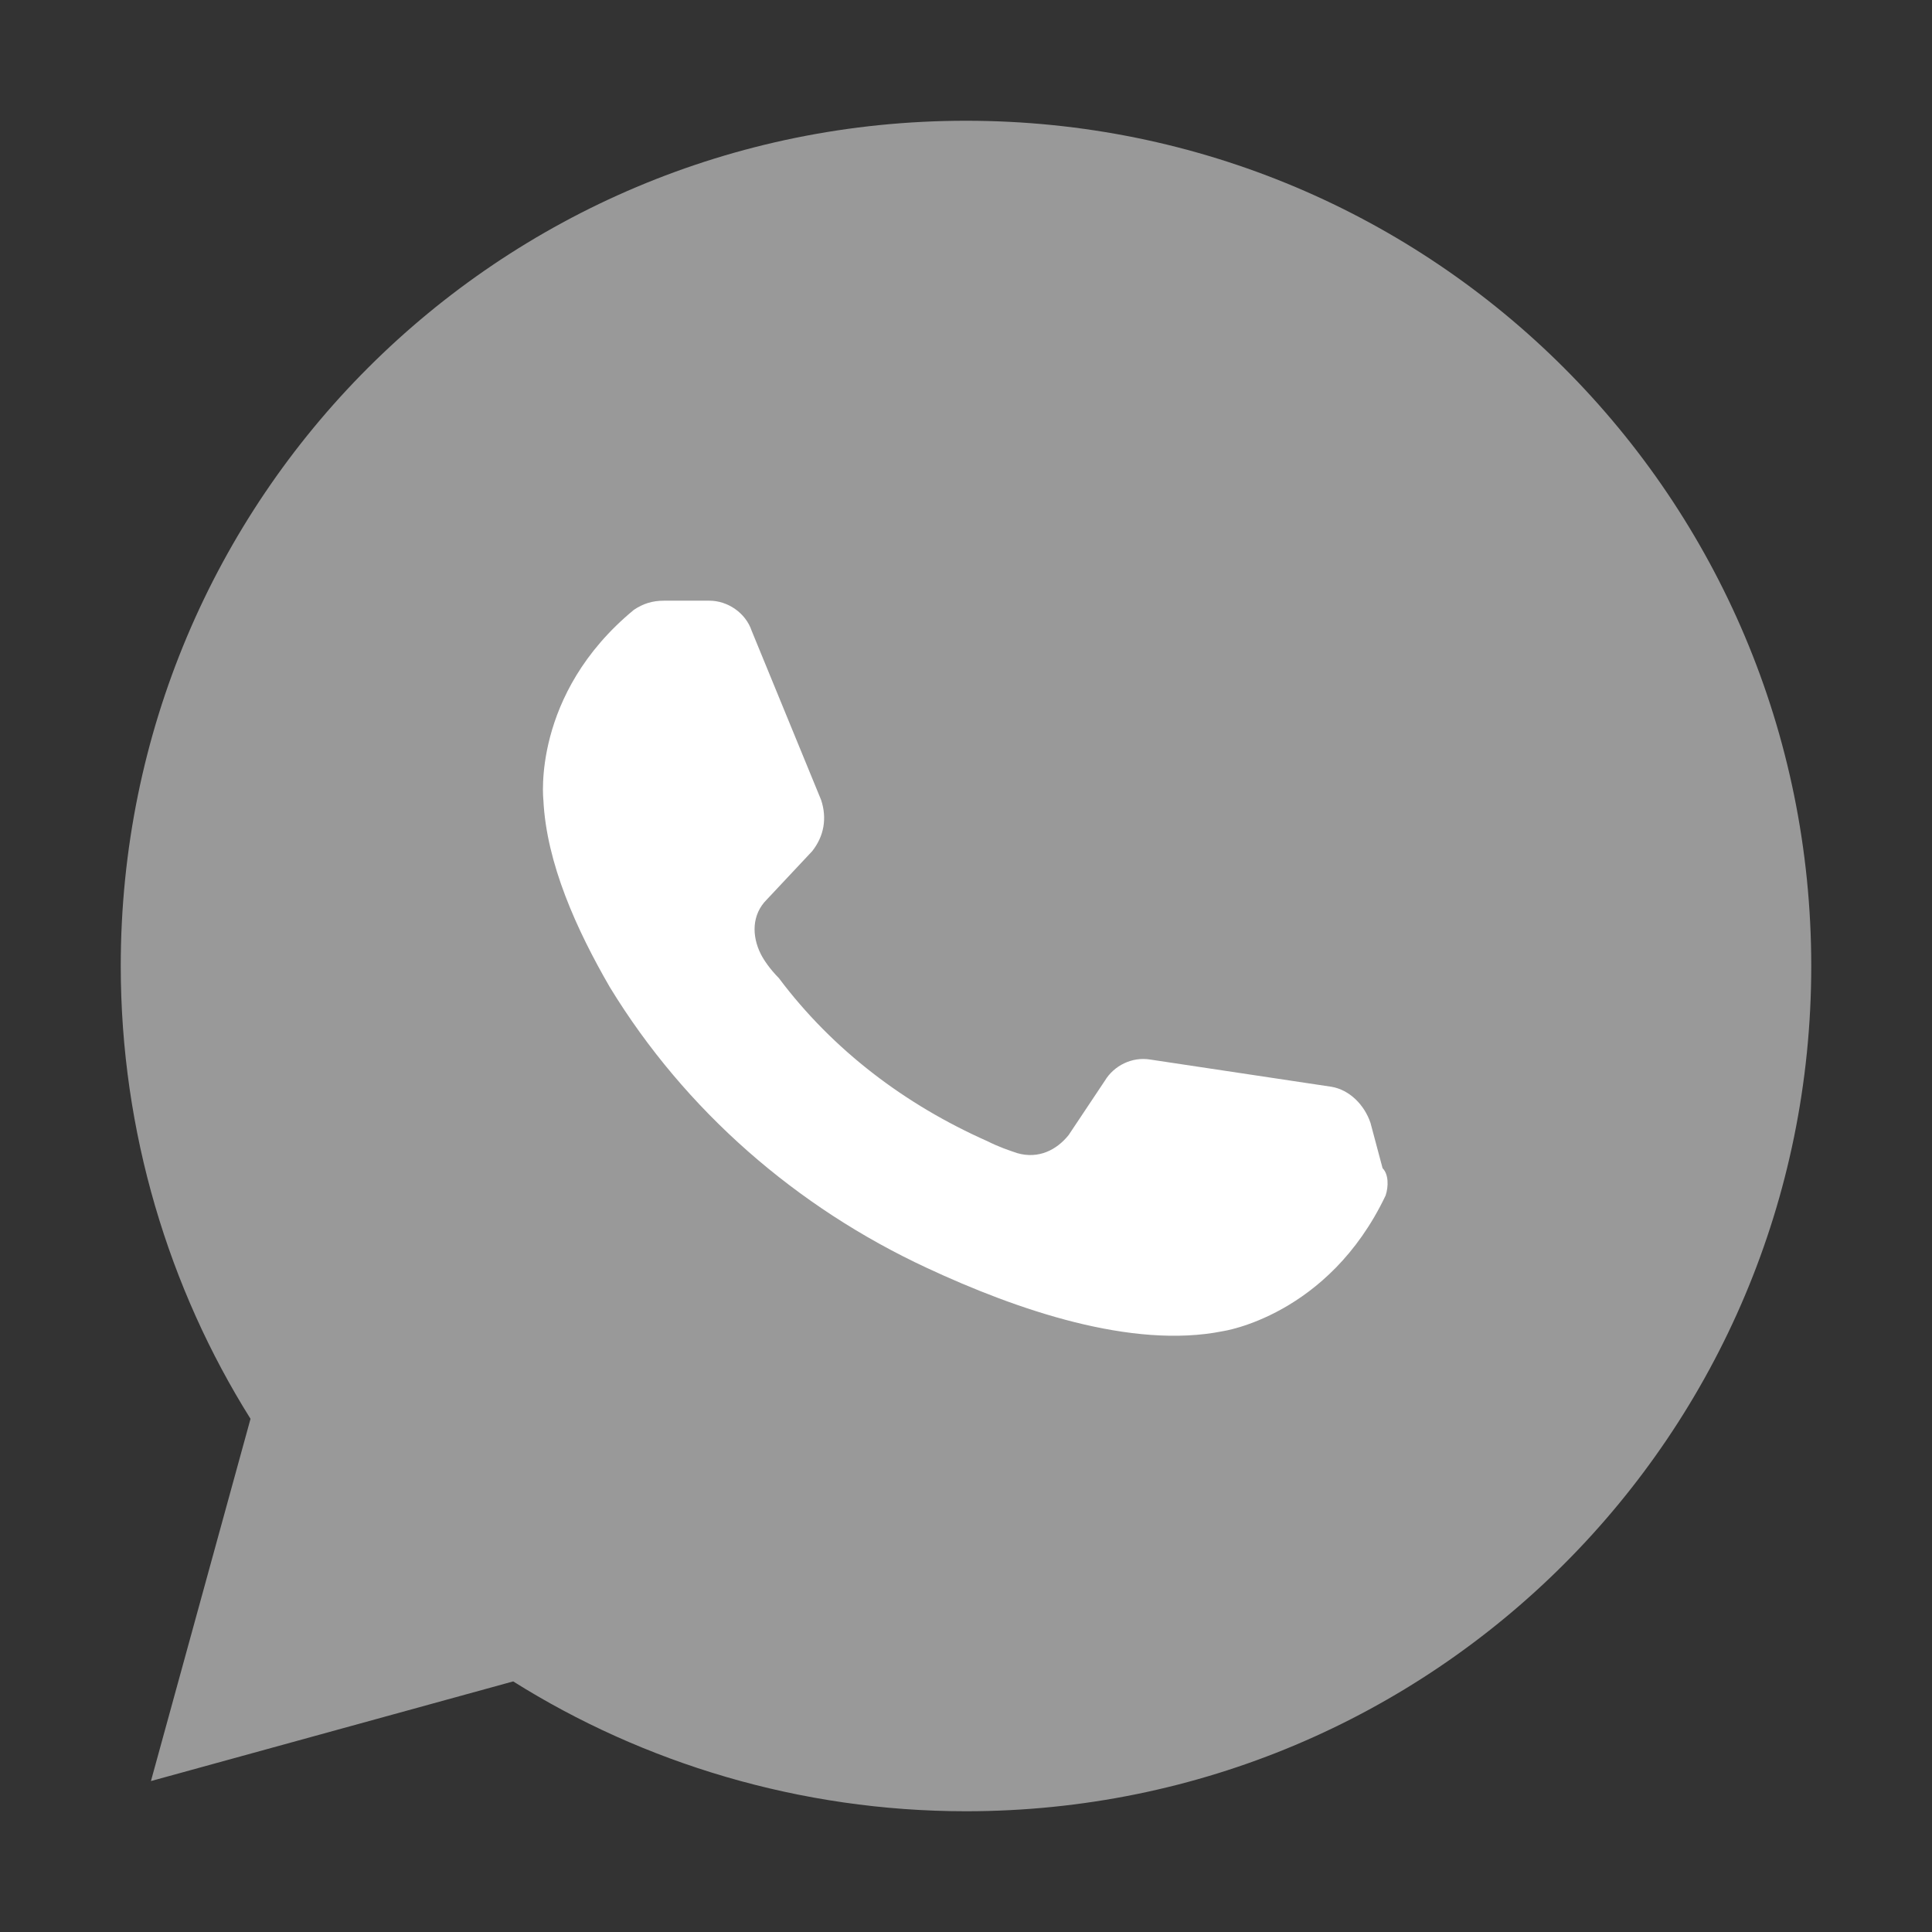
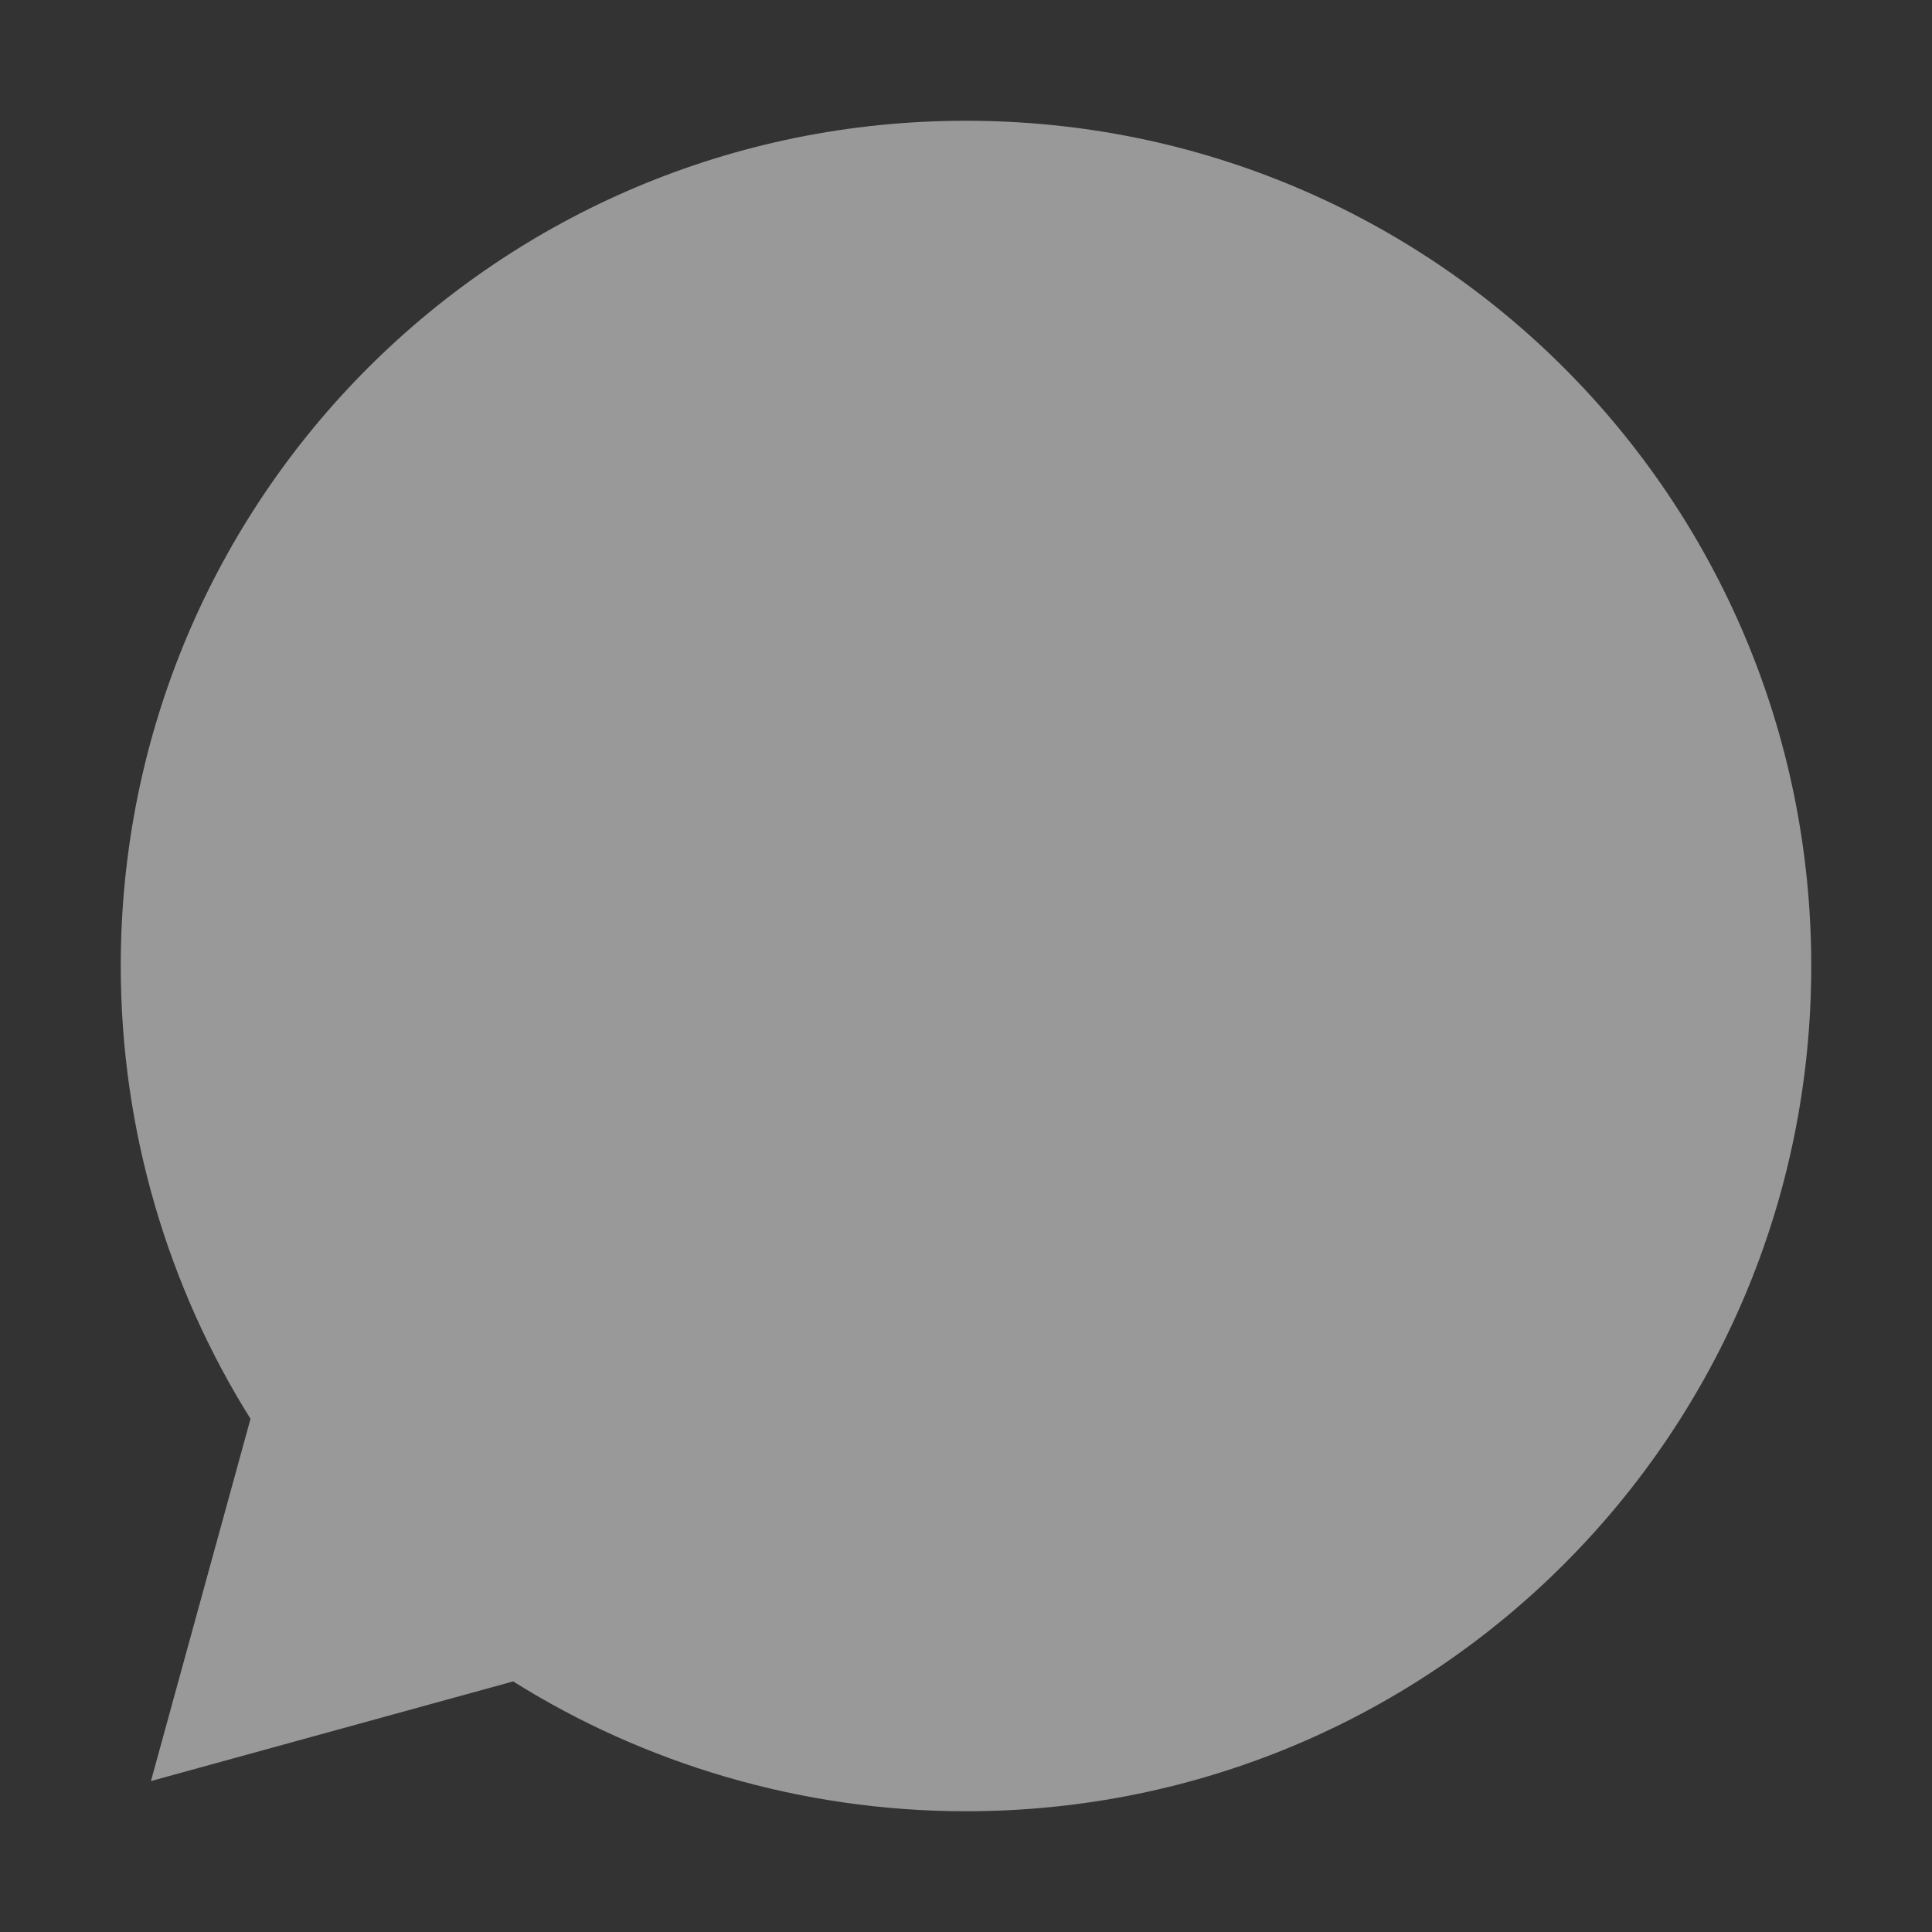
<svg xmlns="http://www.w3.org/2000/svg" width="24" height="24" viewBox="0 0 24 24" fill="none">
  <rect x="0" y="0" width="24" height="24" fill="#333333" stroke="none" />
  <path d="M1.875 22.125L6.375 20.887C7.987 21.9 9.938 22.5 12 22.5C17.812 22.5 22.5 17.812 22.5 12C22.5 6.188 17.812 1.5 12 1.5C6.188 1.5 1.5 6.188 1.5 12C1.5 14.062 2.1 16.012 3.112 17.625L1.875 22.125Z" fill="#999999" />
-   <path d="M17.213 14.85C16.5 16.35 15.188 16.537 15.188 16.537C14.063 16.762 12.638 16.275 11.513 15.75C9.9 15 8.513 13.8 7.575 12.262C7.163 11.55 6.788 10.725 6.75 9.937C6.75 9.937 6.6 8.625 7.875 7.575C7.988 7.5 8.1 7.462 8.25 7.462H8.813C9.038 7.462 9.263 7.612 9.338 7.837L10.2 9.937C10.275 10.162 10.238 10.387 10.088 10.575L9.525 11.175C9.338 11.362 9.338 11.625 9.45 11.85C9.488 11.925 9.563 12.037 9.675 12.15C10.35 13.05 11.25 13.725 12.263 14.175C12.413 14.25 12.525 14.287 12.638 14.325C12.9 14.4 13.125 14.287 13.275 14.1L13.725 13.425C13.838 13.237 14.063 13.125 14.288 13.162L16.538 13.5C16.763 13.537 16.95 13.725 17.025 13.95L17.175 14.512C17.25 14.587 17.25 14.737 17.213 14.85Z" fill="white" />
</svg>